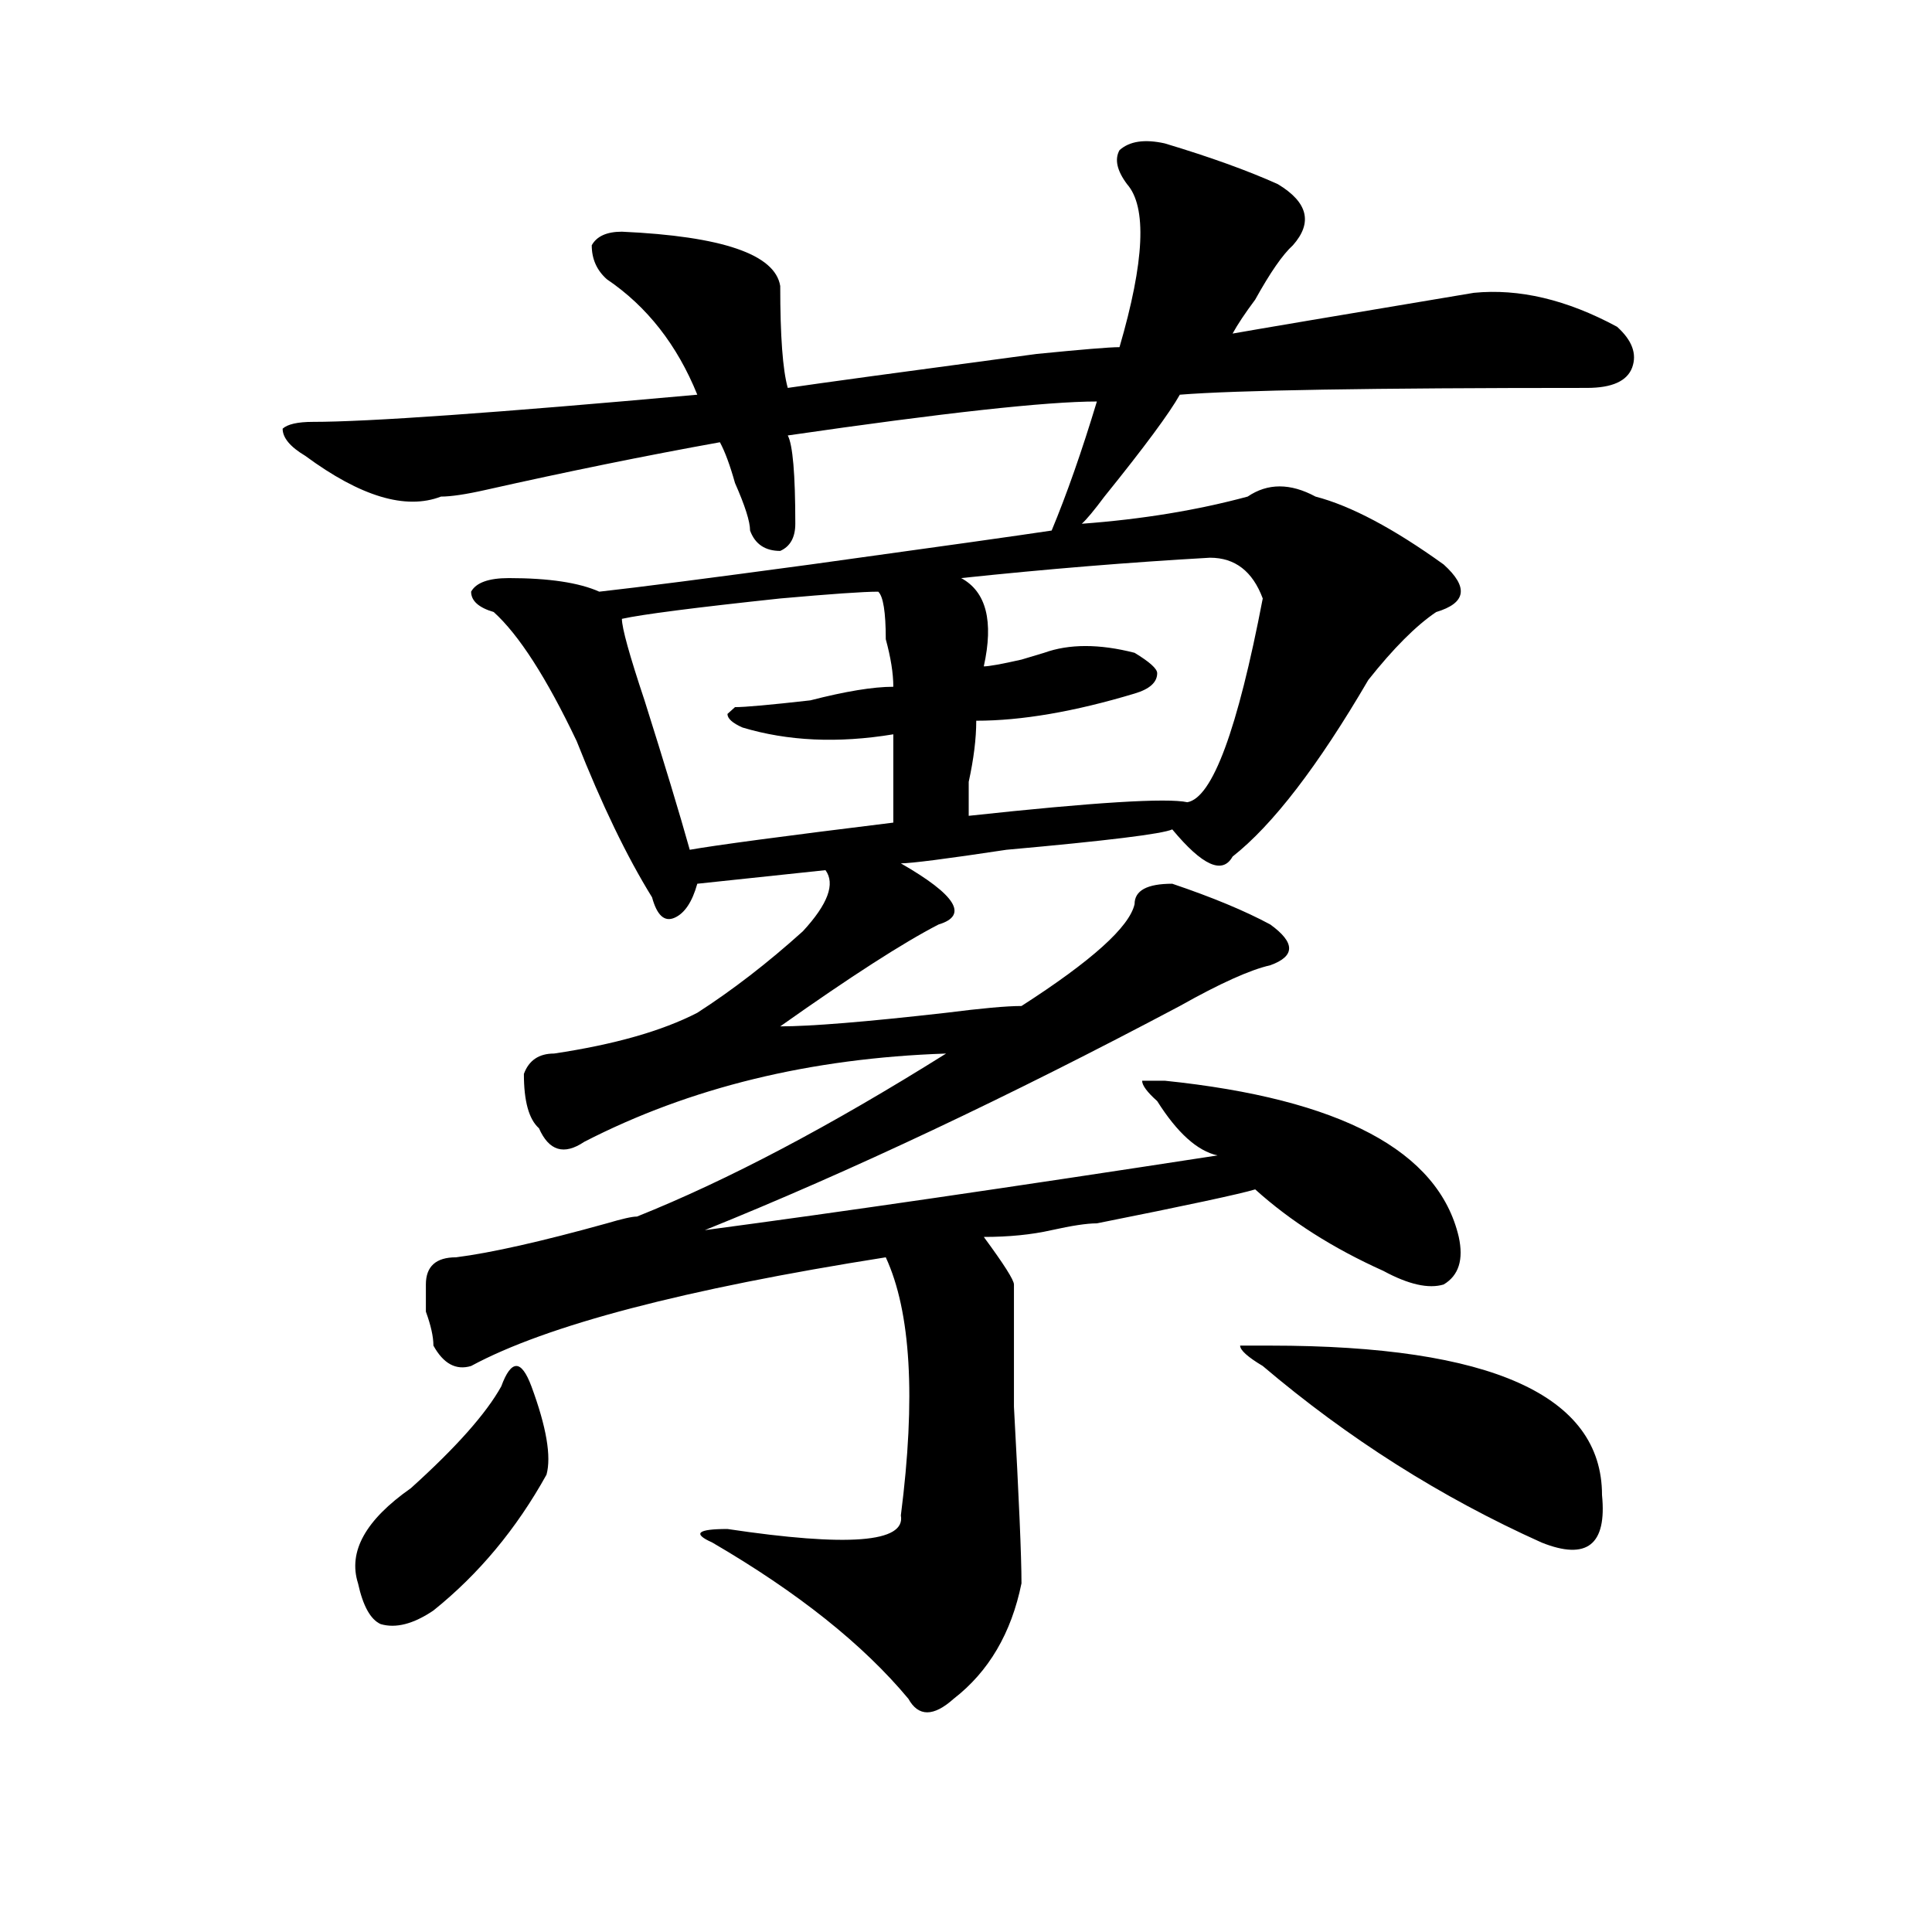
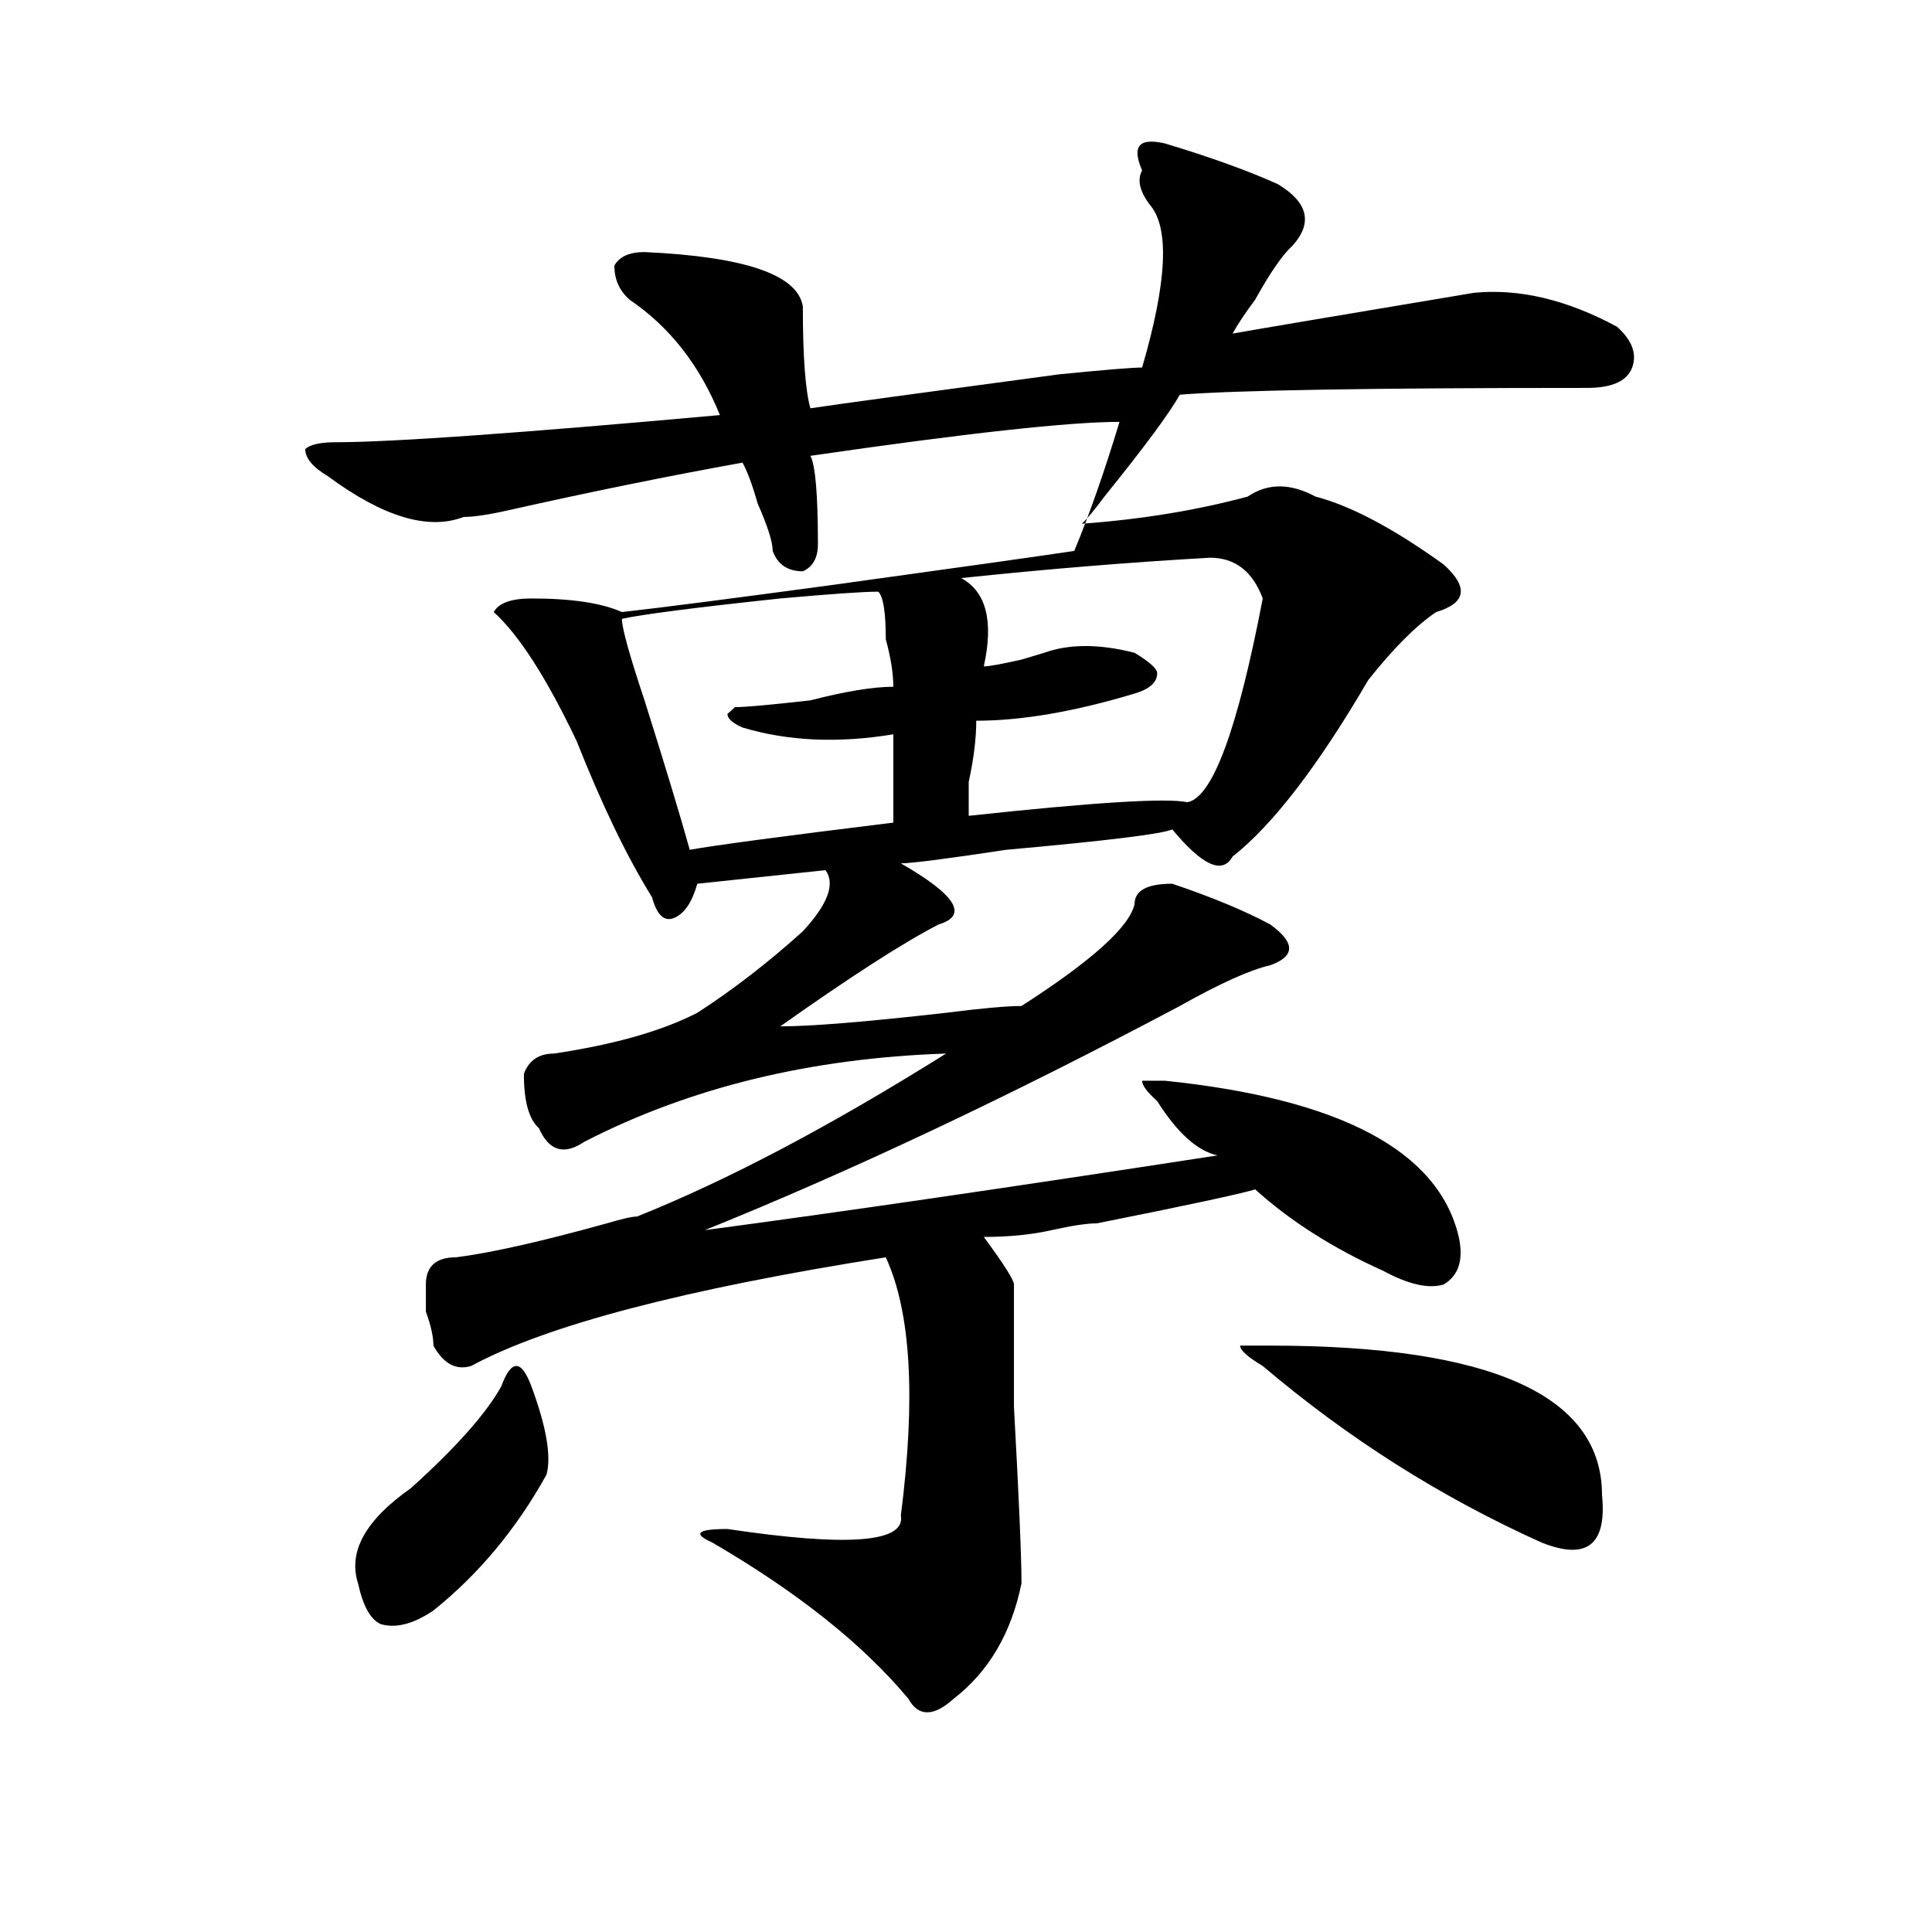
<svg xmlns="http://www.w3.org/2000/svg" version="1.1" id="图层_1" x="0px" y="0px" width="1000px" height="1000px" viewBox="0 0 1000 1000" enable-background="new 0 0 1000 1000" xml:space="preserve">
-   <path d="M602.863,74.219c23.414,7.031,42.926,14.063,58.535,21.094c15.609,9.394,18.171,19.94,7.805,31.641  c-5.243,4.725-11.707,14.063-19.512,28.125c-5.243,7.031-9.146,12.909-11.707,17.578c12.987-2.307,54.633-9.338,124.875-21.094  c23.414-2.307,48.108,3.516,74.145,17.578c7.805,7.031,10.366,14.063,7.805,21.094c-2.622,7.031-10.427,10.547-23.414,10.547  c-111.888,0-182.13,1.209-210.727,3.516c-5.243,9.394-18.231,26.972-39.023,52.734c-5.243,7.031-9.146,11.756-11.707,14.063  c31.219-2.307,59.815-7.031,85.852-14.063c10.366-7.031,22.073-7.031,35.121,0c18.171,4.725,40.304,16.425,66.34,35.156  c12.987,11.756,11.707,19.94-3.902,24.609c-10.427,7.031-22.134,18.787-35.121,35.156c-26.036,44.55-49.45,75.037-70.242,91.406  c-5.243,9.394-15.609,4.725-31.219-14.063c-5.243,2.362-33.841,5.878-85.852,10.547c-31.219,4.725-49.45,7.031-54.633,7.031  c28.597,16.425,35.121,26.972,19.512,31.641c-18.231,9.394-45.548,26.972-81.949,52.734c15.609,0,44.206-2.307,85.852-7.031  c18.171-2.307,31.219-3.516,39.023-3.516c36.401-23.4,55.913-40.979,58.535-52.734c0-7.031,6.464-10.547,19.512-10.547  c20.792,7.031,37.683,14.063,50.73,21.094c12.987,9.394,12.987,16.425,0,21.094c-10.427,2.362-26.036,9.394-46.828,21.094  c-88.474,46.912-170.423,85.584-245.848,116.016c70.242-9.338,158.655-22.247,265.359-38.672  c-10.427-2.307-20.853-11.7-31.219-28.125c-5.243-4.669-7.805-8.185-7.805-10.547h11.707  c91.034,9.394,141.765,36.365,152.191,80.859c2.562,11.756,0,19.94-7.805,24.609c-7.805,2.362-18.231,0-31.219-7.031  c-26.036-11.7-48.169-25.763-66.34-42.188c-7.805,2.362-35.121,8.24-81.949,17.578c-5.243,0-13.048,1.209-23.414,3.516  c-10.427,2.362-22.134,3.516-35.121,3.516c10.366,14.063,15.609,22.303,15.609,24.609c0,7.031,0,28.125,0,63.281  c2.562,46.912,3.902,77.344,3.902,91.406c-5.243,25.763-16.95,45.703-35.121,59.766c-10.427,9.338-18.231,9.338-23.414,0  c-23.414-28.125-57.255-55.097-101.461-80.859c-10.427-4.669-7.805-7.031,7.805-7.031c62.438,9.338,92.315,7.031,89.754-7.031  c7.805-60.919,5.183-105.469-7.805-133.594c-104.083,16.425-175.605,35.156-214.629,56.25c-7.805,2.362-14.329-1.153-19.512-10.547  c0-4.669-1.341-10.547-3.902-17.578c0-7.031,0-11.7,0-14.063c0-9.338,5.183-14.063,15.609-14.063  c18.171-2.307,44.206-8.185,78.047-17.578c7.805-2.307,12.987-3.516,15.609-3.516c46.828-18.731,100.12-46.856,159.996-84.375  c-70.242,2.362-132.68,17.578-187.313,45.703c-10.427,7.031-18.231,4.725-23.414-7.031c-5.243-4.669-7.805-14.063-7.805-28.125  c2.562-7.031,7.805-10.547,15.609-10.547c31.219-4.669,55.913-11.7,74.145-21.094c18.171-11.7,36.401-25.763,54.633-42.188  c12.987-14.063,16.89-24.609,11.707-31.641l-66.34,7.031c-2.622,9.394-6.524,15.271-11.707,17.578  c-5.243,2.362-9.146-1.153-11.707-10.547c-13.048-21.094-26.036-48.01-39.023-80.859c-15.609-32.794-29.938-55.041-42.926-66.797  c-7.805-2.307-11.707-5.822-11.707-10.547c2.562-4.669,9.085-7.031,19.512-7.031c20.792,0,36.401,2.362,46.828,7.031  c20.792-2.307,57.194-7.031,109.266-14.063c67.62-9.338,109.266-15.216,124.875-17.578c7.805-18.731,15.609-40.979,23.414-66.797  c-26.036,0-79.388,5.878-159.996,17.578c2.562,4.725,3.902,19.94,3.902,45.703c0,7.031-2.622,11.756-7.805,14.063  c-7.805,0-13.048-3.516-15.609-10.547c0-4.669-2.622-12.854-7.805-24.609c-2.622-9.338-5.243-16.369-7.805-21.094  c-39.023,7.031-79.388,15.271-120.973,24.609c-10.427,2.362-18.231,3.516-23.414,3.516c-18.231,7.031-41.646,0-70.242-21.094  c-7.805-4.669-11.707-9.338-11.707-14.063c2.562-2.307,7.805-3.516,15.609-3.516c28.597,0,94.937-4.669,199.02-14.063  c-10.427-25.763-26.036-45.703-46.828-59.766c-5.243-4.669-7.805-10.547-7.805-17.578c2.562-4.669,7.805-7.031,15.609-7.031  c52.011,2.362,79.327,11.756,81.949,28.125c0,25.818,1.28,43.396,3.902,52.734c15.609-2.307,58.535-8.185,128.777-17.578  c23.414-2.307,37.683-3.516,42.926-3.516c12.987-44.494,14.269-72.619,3.902-84.375c-5.243-7.031-6.524-12.854-3.902-17.578  C584.632,73.065,592.437,71.912,602.863,74.219z M259.457,717.578c2.562-7.031,5.183-10.547,7.805-10.547  c2.562,0,5.183,3.516,7.805,10.547c7.805,21.094,10.366,36.365,7.805,45.703c-15.609,28.125-35.121,51.525-58.535,70.313  c-10.427,7.031-19.512,9.338-27.316,7.031c-5.243-2.362-9.146-9.394-11.707-21.094c-5.243-16.425,3.902-32.794,27.316-49.219  C236.043,749.219,251.652,731.641,259.457,717.578z M454.574,306.25c-7.805,0-24.755,1.209-50.73,3.516  c-44.267,4.725-71.583,8.24-81.949,10.547c0,4.725,3.902,18.787,11.707,42.188c10.366,32.85,18.171,58.612,23.414,77.344  c12.987-2.307,48.108-7.031,105.363-14.063c0-18.731,0-33.947,0-45.703c-28.657,4.725-54.633,3.516-78.047-3.516  c-5.243-2.307-7.805-4.669-7.805-7.031l3.902-3.516c5.183,0,18.171-1.153,39.023-3.516c18.171-4.669,32.499-7.031,42.926-7.031  c0-7.031-1.341-15.216-3.902-24.609C458.477,316.797,457.136,308.612,454.574,306.25z M626.277,288.672  c-41.646,2.362-84.571,5.878-128.777,10.547c12.987,7.031,16.89,22.303,11.707,45.703c2.562,0,9.085-1.153,19.512-3.516  l11.707-3.516c12.987-4.669,28.597-4.669,46.828,0c7.805,4.725,11.707,8.24,11.707,10.547c0,4.725-3.902,8.24-11.707,10.547  c-31.219,9.394-58.535,14.063-81.949,14.063c0,9.394-1.341,19.94-3.902,31.641c0,9.394,0,15.271,0,17.578  c64.999-7.031,102.741-9.338,113.168-7.031c12.987-2.307,25.976-37.463,39.023-105.469  C648.351,295.703,639.265,288.672,626.277,288.672z M657.496,696.484c114.448,0,171.703,25.818,171.703,77.344  c2.562,25.763-7.805,33.947-31.219,24.609c-52.071-23.4-100.181-53.888-144.387-91.406c-7.805-4.669-11.707-8.185-11.707-10.547  H657.496z" />
+   <path d="M602.863,74.219c23.414,7.031,42.926,14.063,58.535,21.094c15.609,9.394,18.171,19.94,7.805,31.641  c-5.243,4.725-11.707,14.063-19.512,28.125c-5.243,7.031-9.146,12.909-11.707,17.578c12.987-2.307,54.633-9.338,124.875-21.094  c23.414-2.307,48.108,3.516,74.145,17.578c7.805,7.031,10.366,14.063,7.805,21.094c-2.622,7.031-10.427,10.547-23.414,10.547  c-111.888,0-182.13,1.209-210.727,3.516c-5.243,9.394-18.231,26.972-39.023,52.734c-5.243,7.031-9.146,11.756-11.707,14.063  c31.219-2.307,59.815-7.031,85.852-14.063c10.366-7.031,22.073-7.031,35.121,0c18.171,4.725,40.304,16.425,66.34,35.156  c12.987,11.756,11.707,19.94-3.902,24.609c-10.427,7.031-22.134,18.787-35.121,35.156c-26.036,44.55-49.45,75.037-70.242,91.406  c-5.243,9.394-15.609,4.725-31.219-14.063c-5.243,2.362-33.841,5.878-85.852,10.547c-31.219,4.725-49.45,7.031-54.633,7.031  c28.597,16.425,35.121,26.972,19.512,31.641c-18.231,9.394-45.548,26.972-81.949,52.734c15.609,0,44.206-2.307,85.852-7.031  c18.171-2.307,31.219-3.516,39.023-3.516c36.401-23.4,55.913-40.979,58.535-52.734c0-7.031,6.464-10.547,19.512-10.547  c20.792,7.031,37.683,14.063,50.73,21.094c12.987,9.394,12.987,16.425,0,21.094c-10.427,2.362-26.036,9.394-46.828,21.094  c-88.474,46.912-170.423,85.584-245.848,116.016c70.242-9.338,158.655-22.247,265.359-38.672  c-10.427-2.307-20.853-11.7-31.219-28.125c-5.243-4.669-7.805-8.185-7.805-10.547h11.707  c91.034,9.394,141.765,36.365,152.191,80.859c2.562,11.756,0,19.94-7.805,24.609c-7.805,2.362-18.231,0-31.219-7.031  c-26.036-11.7-48.169-25.763-66.34-42.188c-7.805,2.362-35.121,8.24-81.949,17.578c-5.243,0-13.048,1.209-23.414,3.516  c-10.427,2.362-22.134,3.516-35.121,3.516c10.366,14.063,15.609,22.303,15.609,24.609c0,7.031,0,28.125,0,63.281  c2.562,46.912,3.902,77.344,3.902,91.406c-5.243,25.763-16.95,45.703-35.121,59.766c-10.427,9.338-18.231,9.338-23.414,0  c-23.414-28.125-57.255-55.097-101.461-80.859c-10.427-4.669-7.805-7.031,7.805-7.031c62.438,9.338,92.315,7.031,89.754-7.031  c7.805-60.919,5.183-105.469-7.805-133.594c-104.083,16.425-175.605,35.156-214.629,56.25c-7.805,2.362-14.329-1.153-19.512-10.547  c0-4.669-1.341-10.547-3.902-17.578c0-7.031,0-11.7,0-14.063c0-9.338,5.183-14.063,15.609-14.063  c18.171-2.307,44.206-8.185,78.047-17.578c7.805-2.307,12.987-3.516,15.609-3.516c46.828-18.731,100.12-46.856,159.996-84.375  c-70.242,2.362-132.68,17.578-187.313,45.703c-10.427,7.031-18.231,4.725-23.414-7.031c-5.243-4.669-7.805-14.063-7.805-28.125  c2.562-7.031,7.805-10.547,15.609-10.547c31.219-4.669,55.913-11.7,74.145-21.094c18.171-11.7,36.401-25.763,54.633-42.188  c12.987-14.063,16.89-24.609,11.707-31.641l-66.34,7.031c-2.622,9.394-6.524,15.271-11.707,17.578  c-5.243,2.362-9.146-1.153-11.707-10.547c-13.048-21.094-26.036-48.01-39.023-80.859c-15.609-32.794-29.938-55.041-42.926-66.797  c2.562-4.669,9.085-7.031,19.512-7.031c20.792,0,36.401,2.362,46.828,7.031  c20.792-2.307,57.194-7.031,109.266-14.063c67.62-9.338,109.266-15.216,124.875-17.578c7.805-18.731,15.609-40.979,23.414-66.797  c-26.036,0-79.388,5.878-159.996,17.578c2.562,4.725,3.902,19.94,3.902,45.703c0,7.031-2.622,11.756-7.805,14.063  c-7.805,0-13.048-3.516-15.609-10.547c0-4.669-2.622-12.854-7.805-24.609c-2.622-9.338-5.243-16.369-7.805-21.094  c-39.023,7.031-79.388,15.271-120.973,24.609c-10.427,2.362-18.231,3.516-23.414,3.516c-18.231,7.031-41.646,0-70.242-21.094  c-7.805-4.669-11.707-9.338-11.707-14.063c2.562-2.307,7.805-3.516,15.609-3.516c28.597,0,94.937-4.669,199.02-14.063  c-10.427-25.763-26.036-45.703-46.828-59.766c-5.243-4.669-7.805-10.547-7.805-17.578c2.562-4.669,7.805-7.031,15.609-7.031  c52.011,2.362,79.327,11.756,81.949,28.125c0,25.818,1.28,43.396,3.902,52.734c15.609-2.307,58.535-8.185,128.777-17.578  c23.414-2.307,37.683-3.516,42.926-3.516c12.987-44.494,14.269-72.619,3.902-84.375c-5.243-7.031-6.524-12.854-3.902-17.578  C584.632,73.065,592.437,71.912,602.863,74.219z M259.457,717.578c2.562-7.031,5.183-10.547,7.805-10.547  c2.562,0,5.183,3.516,7.805,10.547c7.805,21.094,10.366,36.365,7.805,45.703c-15.609,28.125-35.121,51.525-58.535,70.313  c-10.427,7.031-19.512,9.338-27.316,7.031c-5.243-2.362-9.146-9.394-11.707-21.094c-5.243-16.425,3.902-32.794,27.316-49.219  C236.043,749.219,251.652,731.641,259.457,717.578z M454.574,306.25c-7.805,0-24.755,1.209-50.73,3.516  c-44.267,4.725-71.583,8.24-81.949,10.547c0,4.725,3.902,18.787,11.707,42.188c10.366,32.85,18.171,58.612,23.414,77.344  c12.987-2.307,48.108-7.031,105.363-14.063c0-18.731,0-33.947,0-45.703c-28.657,4.725-54.633,3.516-78.047-3.516  c-5.243-2.307-7.805-4.669-7.805-7.031l3.902-3.516c5.183,0,18.171-1.153,39.023-3.516c18.171-4.669,32.499-7.031,42.926-7.031  c0-7.031-1.341-15.216-3.902-24.609C458.477,316.797,457.136,308.612,454.574,306.25z M626.277,288.672  c-41.646,2.362-84.571,5.878-128.777,10.547c12.987,7.031,16.89,22.303,11.707,45.703c2.562,0,9.085-1.153,19.512-3.516  l11.707-3.516c12.987-4.669,28.597-4.669,46.828,0c7.805,4.725,11.707,8.24,11.707,10.547c0,4.725-3.902,8.24-11.707,10.547  c-31.219,9.394-58.535,14.063-81.949,14.063c0,9.394-1.341,19.94-3.902,31.641c0,9.394,0,15.271,0,17.578  c64.999-7.031,102.741-9.338,113.168-7.031c12.987-2.307,25.976-37.463,39.023-105.469  C648.351,295.703,639.265,288.672,626.277,288.672z M657.496,696.484c114.448,0,171.703,25.818,171.703,77.344  c2.562,25.763-7.805,33.947-31.219,24.609c-52.071-23.4-100.181-53.888-144.387-91.406c-7.805-4.669-11.707-8.185-11.707-10.547  H657.496z" />
</svg>